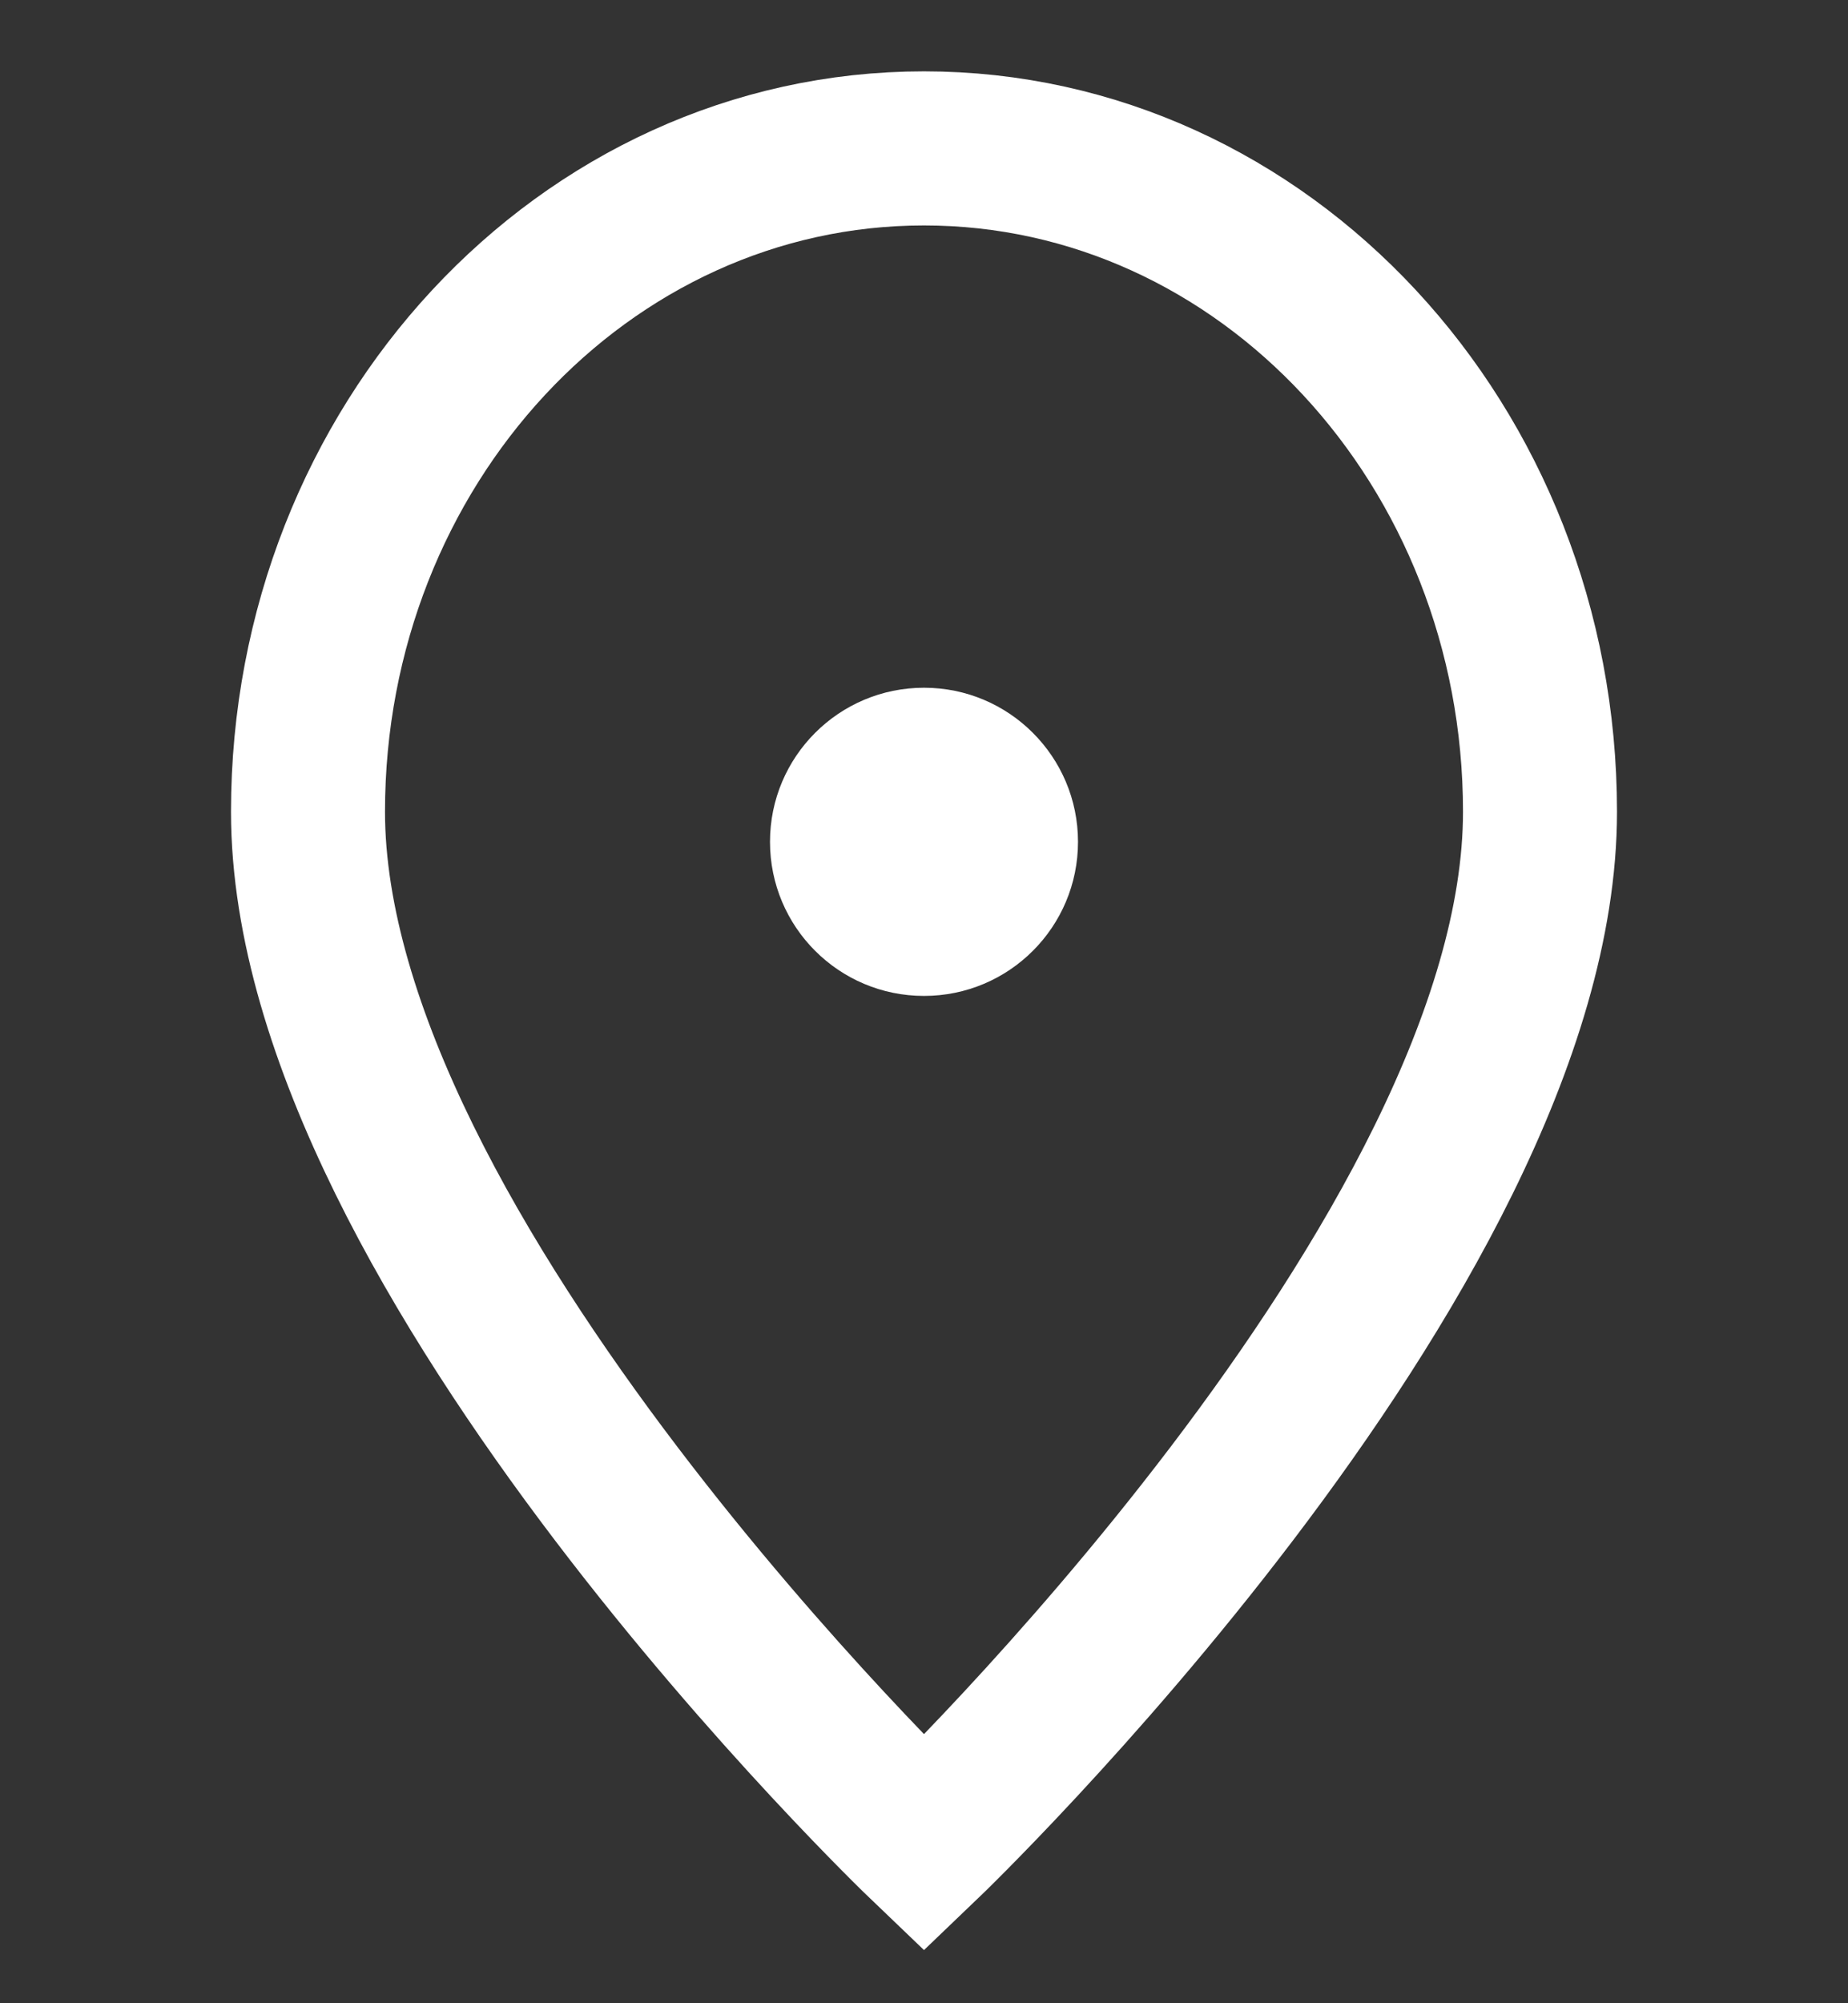
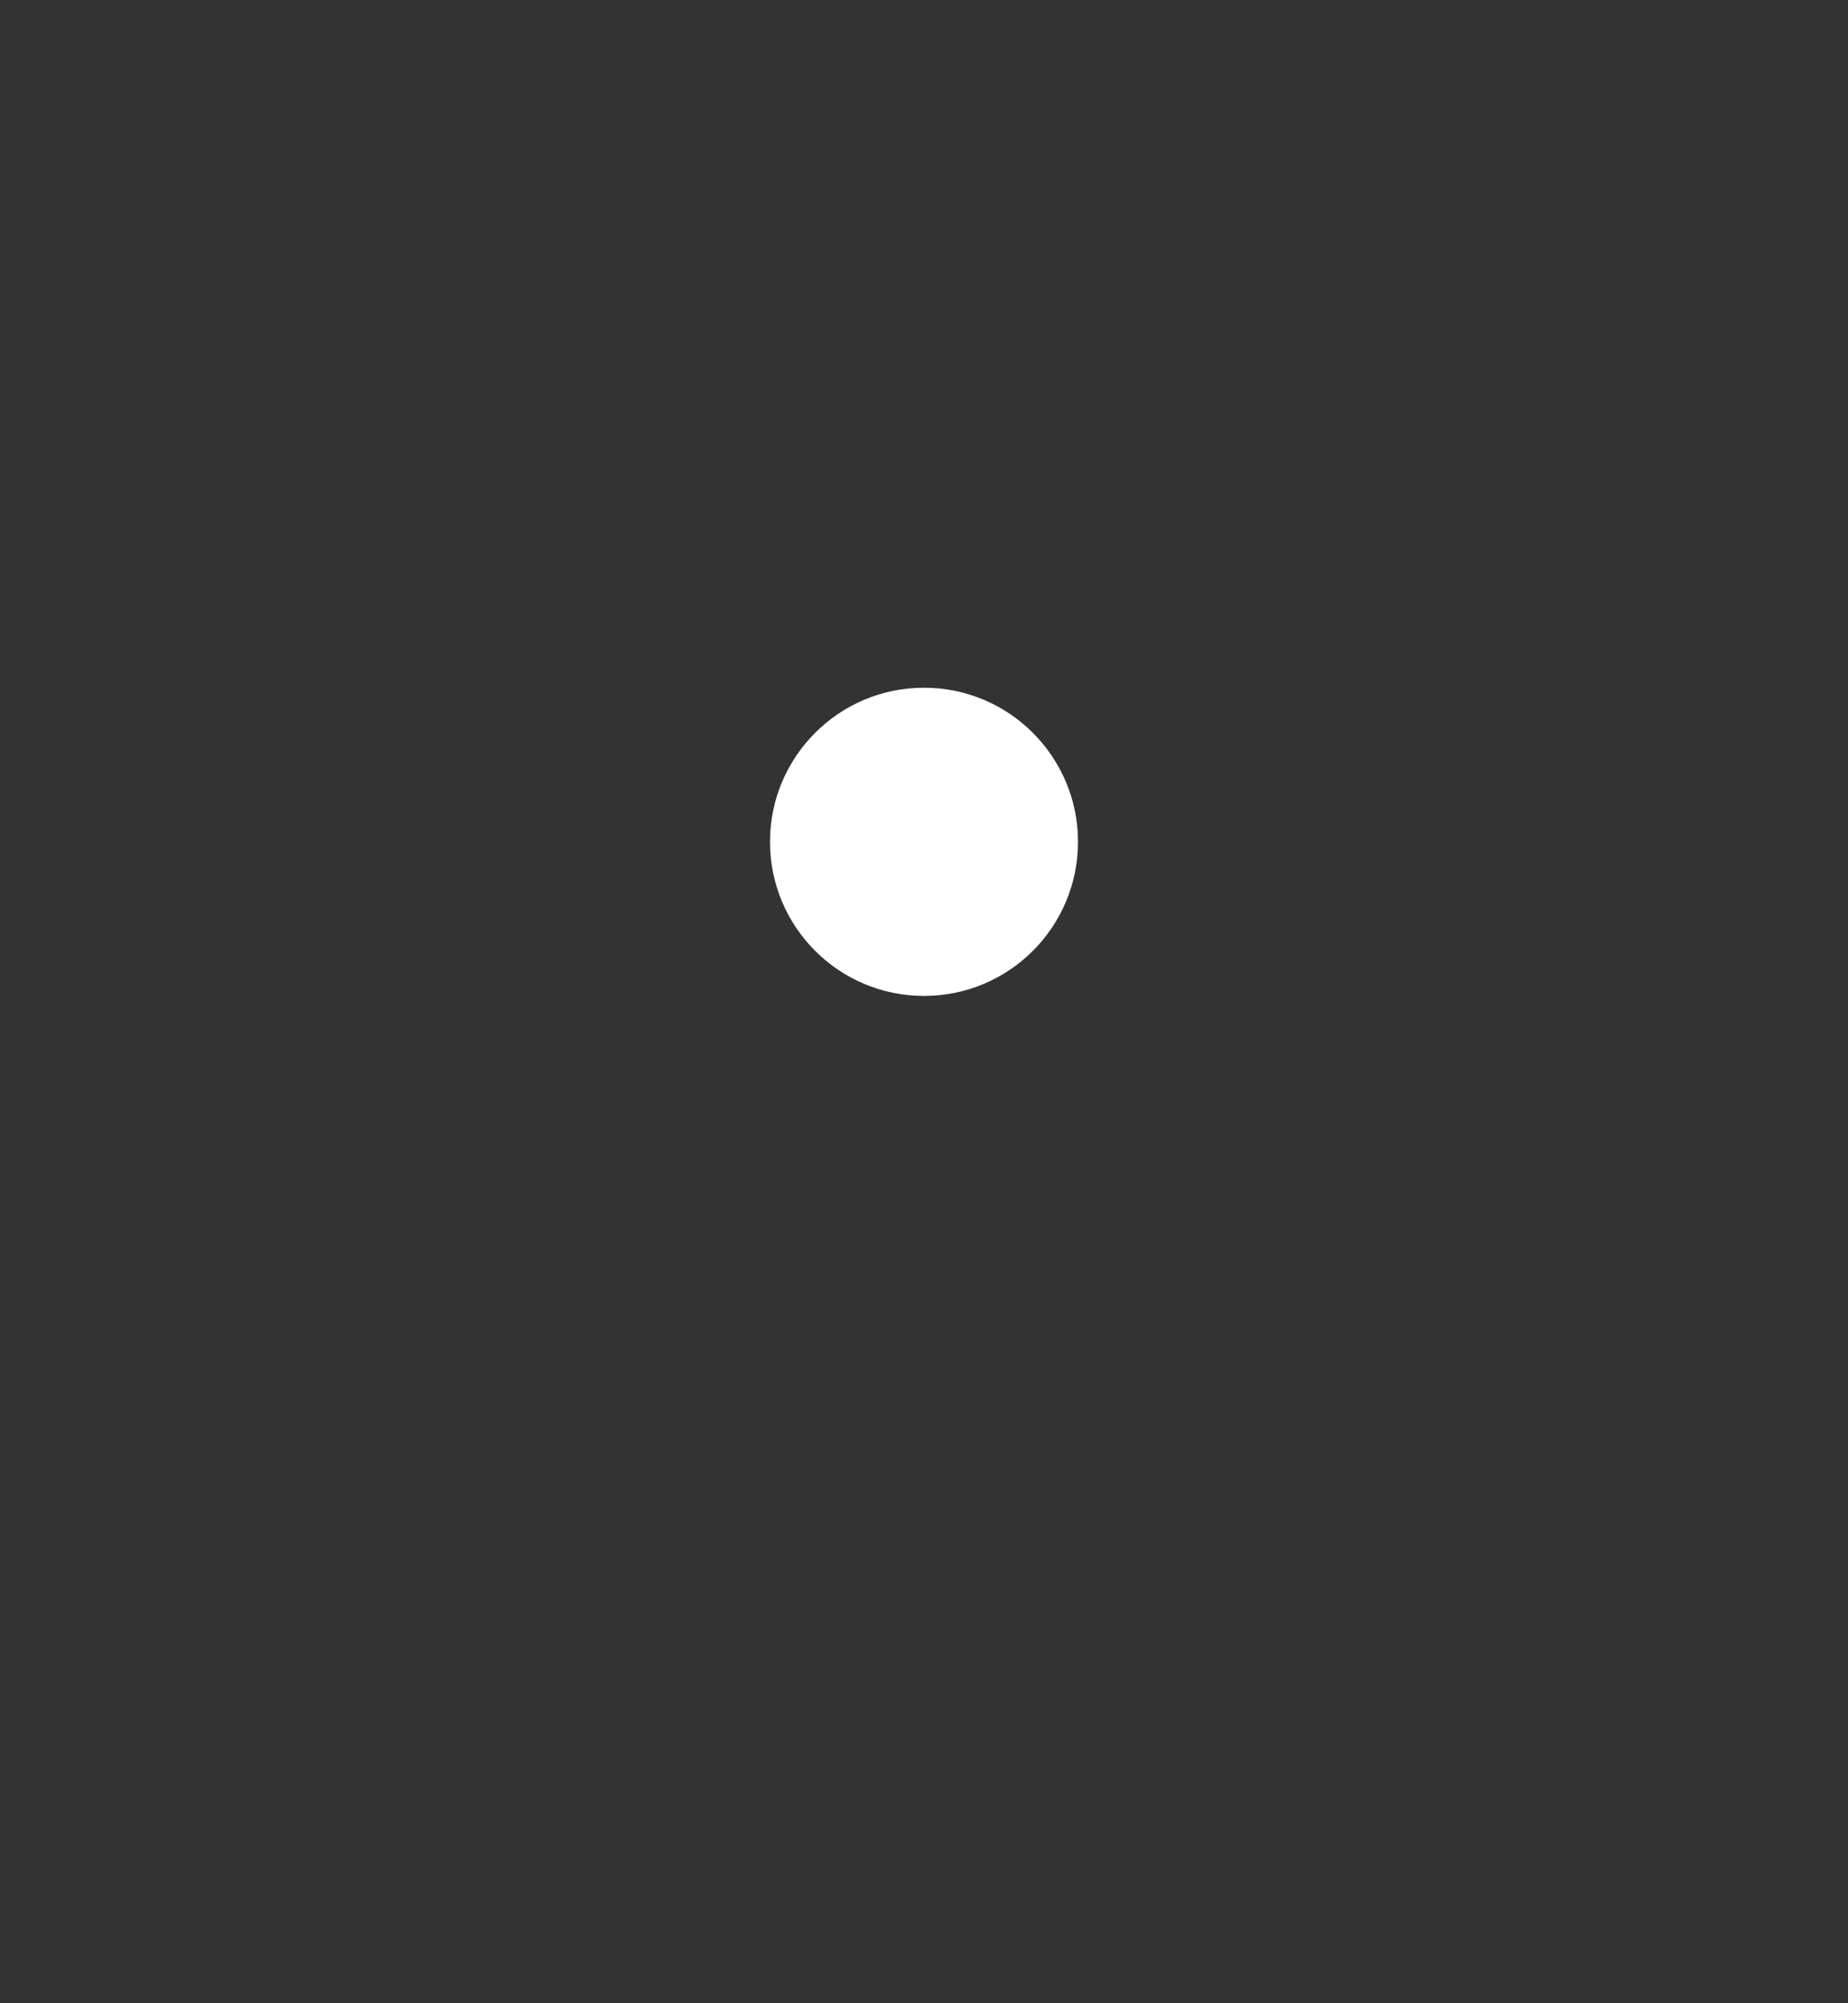
<svg xmlns="http://www.w3.org/2000/svg" width="24" height="26" viewBox="0 0 24 26" fill="none">
  <rect x="0" y="0" width="24" height="26" fill="#333333" stroke="none" />
-   <path d="M12 23.926C12 23.926 20 16.274 20 10.535C20 5.78 16.418 1.926 12 1.926C7.582 1.926 4 5.78 4 10.535C4 16.274 12 23.926 12 23.926Z" stroke="white" stroke-width="2" />
  <path d="M14 10.926C14 12.031 13.105 12.926 12 12.926C10.895 12.926 10 12.031 10 10.926C10 9.822 10.895 8.926 12 8.926C13.105 8.926 14 9.822 14 10.926Z" fill="white" />
</svg>